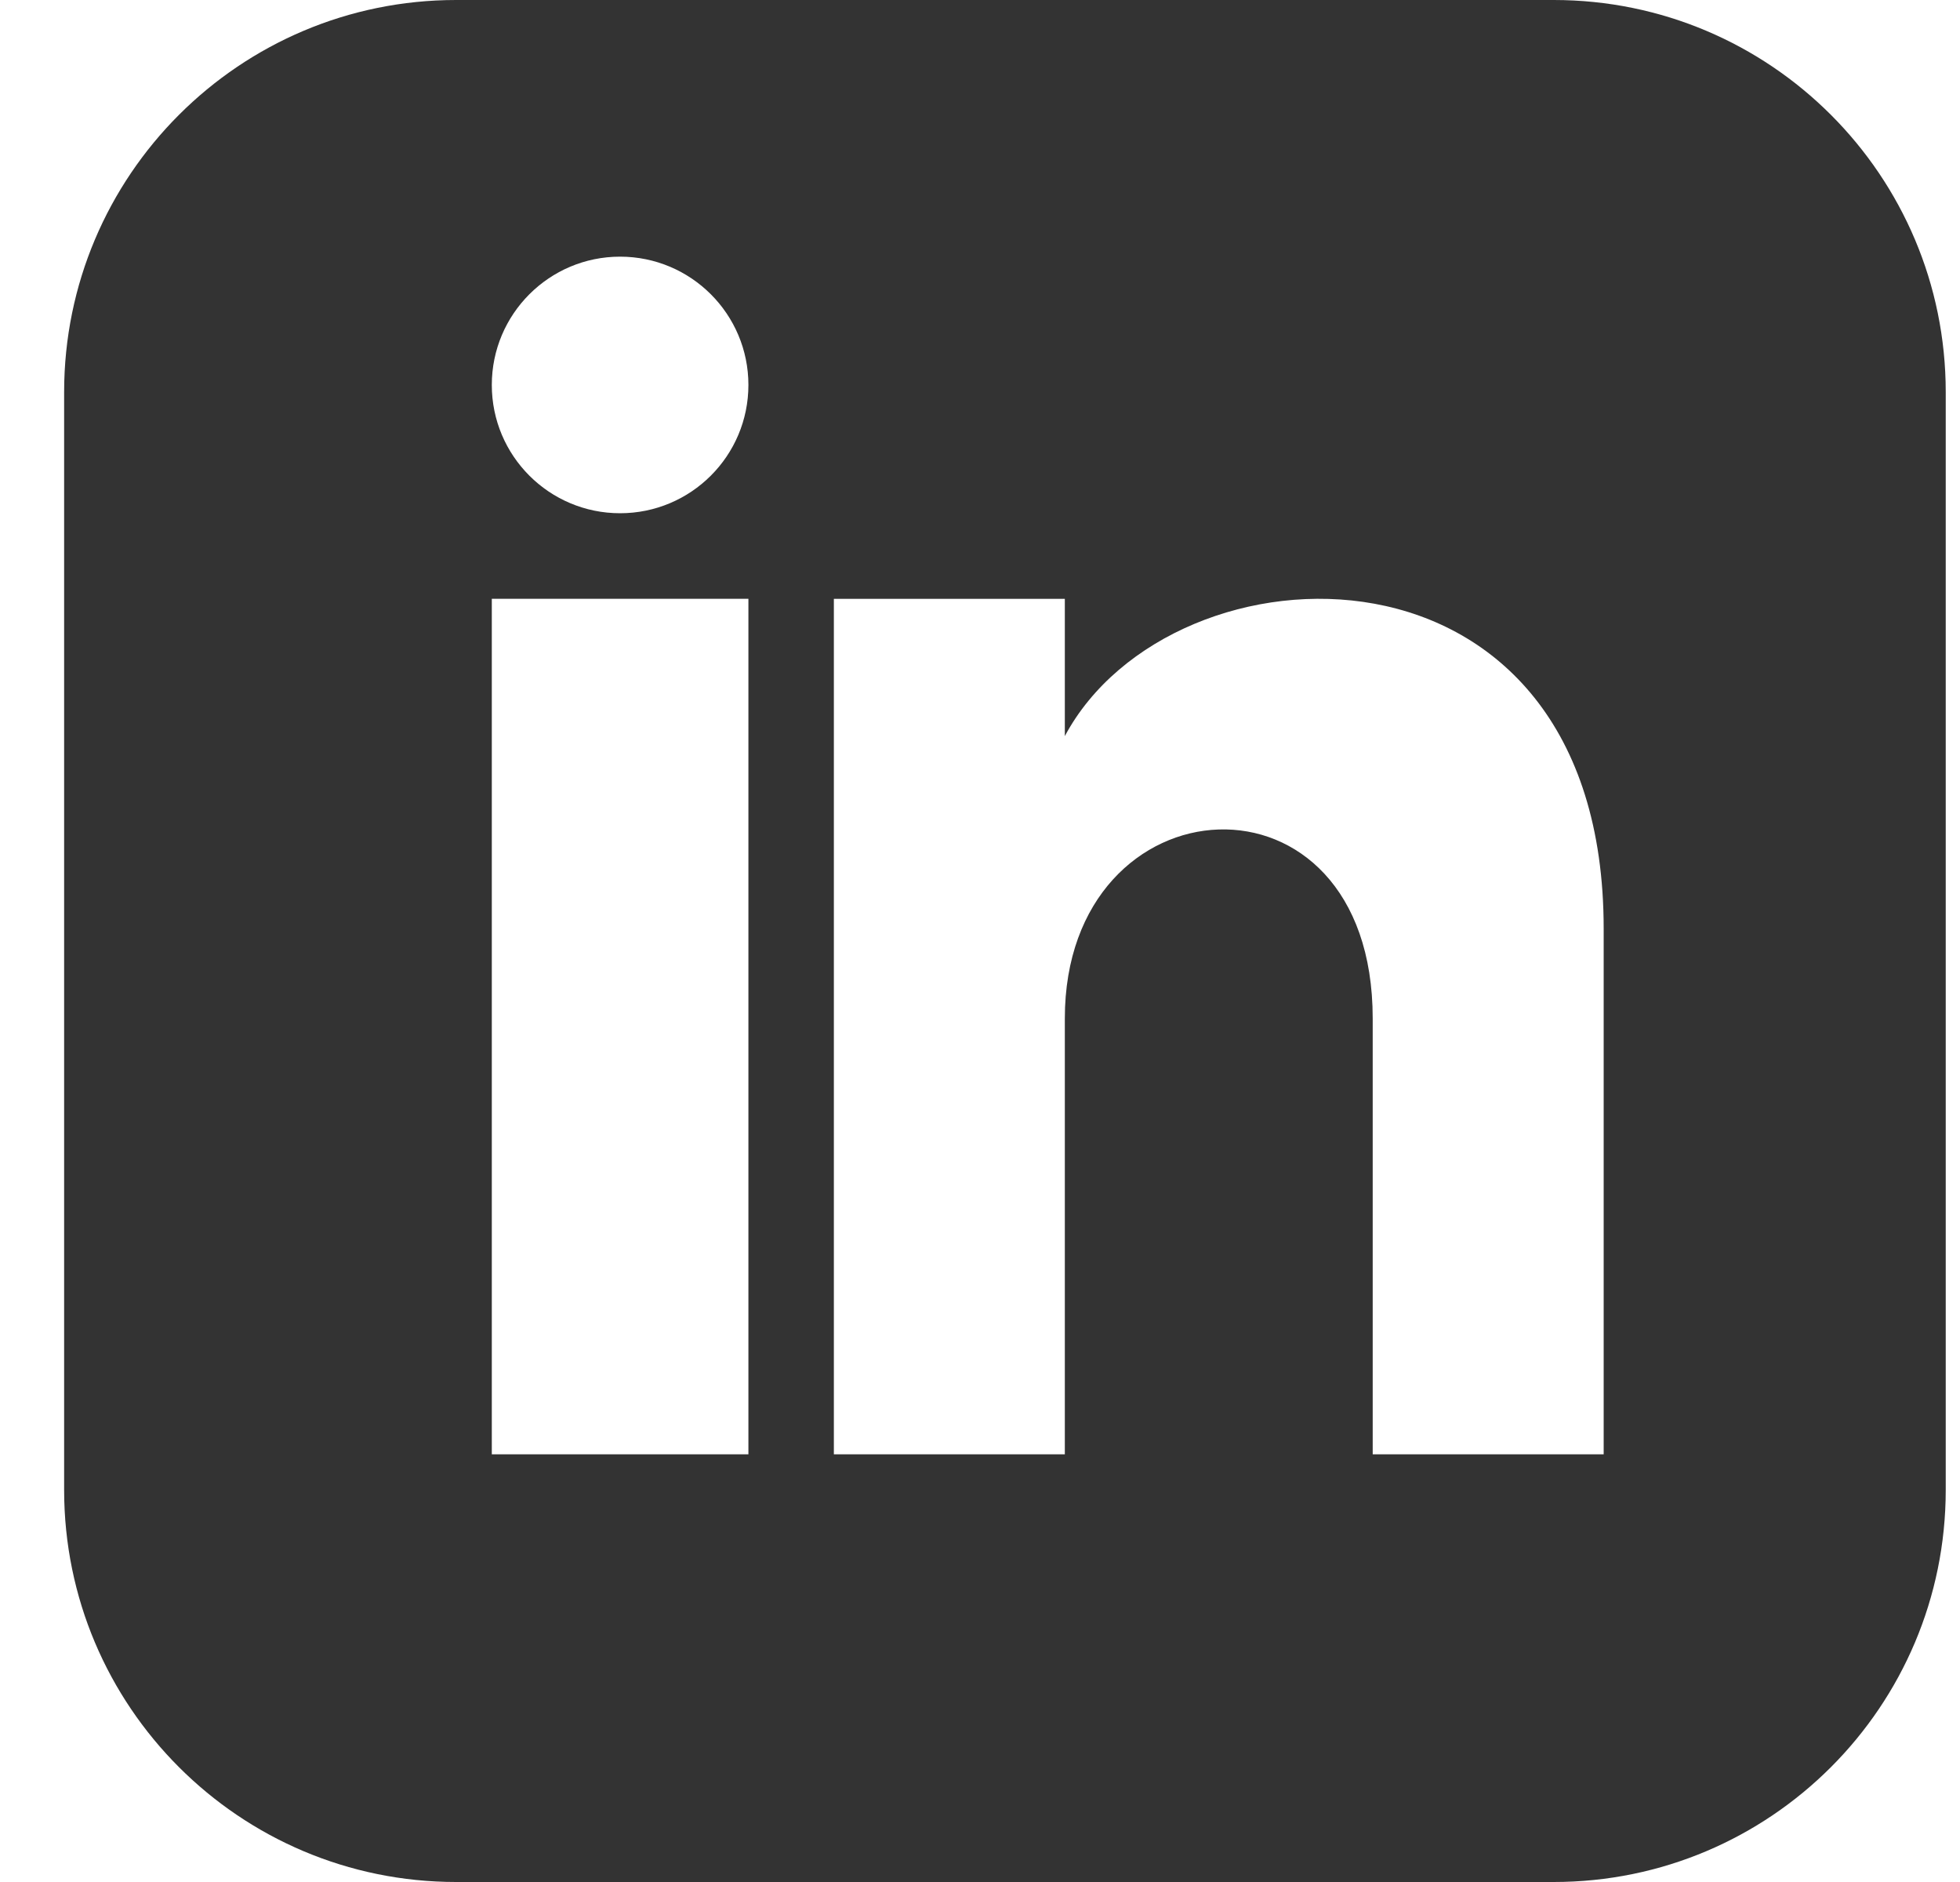
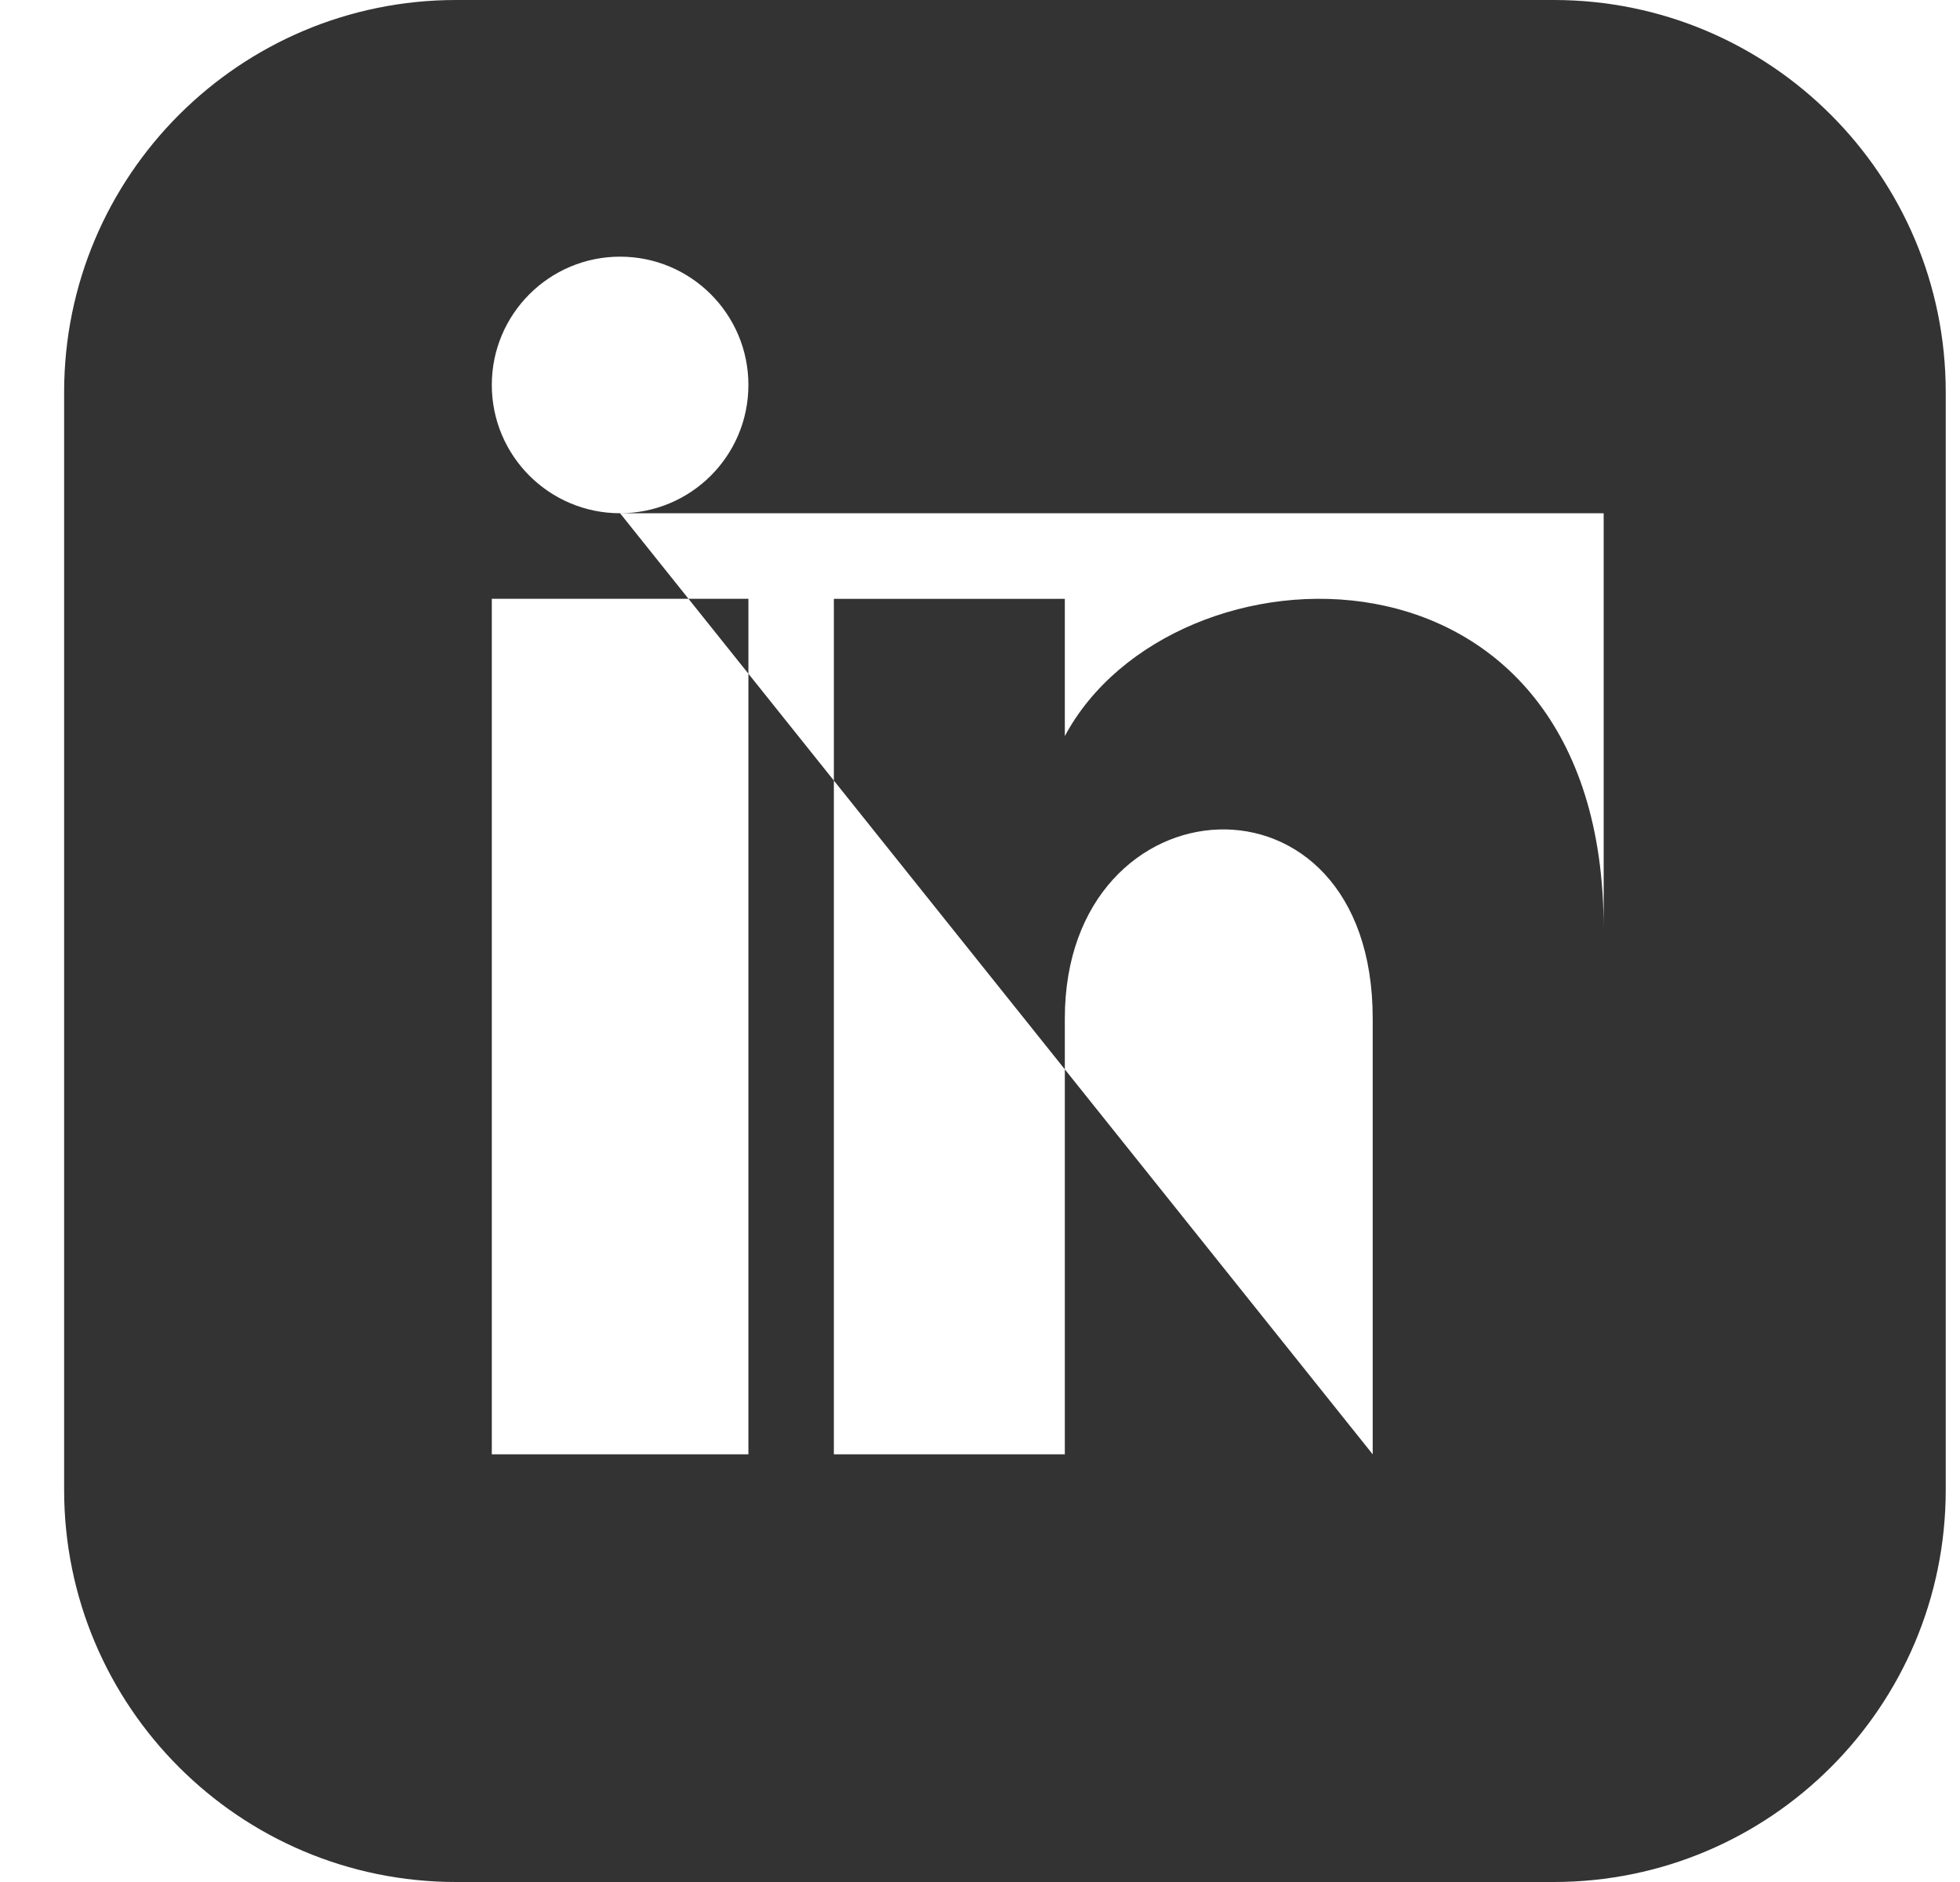
<svg xmlns="http://www.w3.org/2000/svg" width="25" height="24" viewBox="0 0 25 24" fill="none">
-   <path fill-rule="evenodd" clip-rule="evenodd" d="M5.818 0H19.818C22.58 0 24.818 2.239 24.818 5V19C24.818 21.761 22.58 24 19.818 24H5.818C3.057 24 0.818 21.761 0.818 19V5C0.818 2.239 3.057 0 5.818 0ZM9.546 18.546V7.636H6.273V18.546H9.546ZM7.909 6.545C7.006 6.545 6.273 5.813 6.273 4.909C6.273 4.006 7.006 3.273 7.909 3.273C8.813 3.273 9.546 4.006 9.546 4.909C9.546 5.813 8.813 6.545 7.909 6.545ZM17.509 18.546H20.455V11.842C20.455 6.633 14.953 6.822 13.582 9.387V7.637H10.636V18.546H13.582V12.988C13.582 9.901 17.509 9.648 17.509 12.988V18.546Z" fill="#333333" />
+   <path fill-rule="evenodd" clip-rule="evenodd" d="M5.818 0H19.818C22.58 0 24.818 2.239 24.818 5V19C24.818 21.761 22.58 24 19.818 24H5.818C3.057 24 0.818 21.761 0.818 19V5C0.818 2.239 3.057 0 5.818 0ZM9.546 18.546V7.636H6.273V18.546H9.546ZM7.909 6.545C7.006 6.545 6.273 5.813 6.273 4.909C6.273 4.006 7.006 3.273 7.909 3.273C8.813 3.273 9.546 4.006 9.546 4.909C9.546 5.813 8.813 6.545 7.909 6.545ZH20.455V11.842C20.455 6.633 14.953 6.822 13.582 9.387V7.637H10.636V18.546H13.582V12.988C13.582 9.901 17.509 9.648 17.509 12.988V18.546Z" fill="#333333" />
</svg>